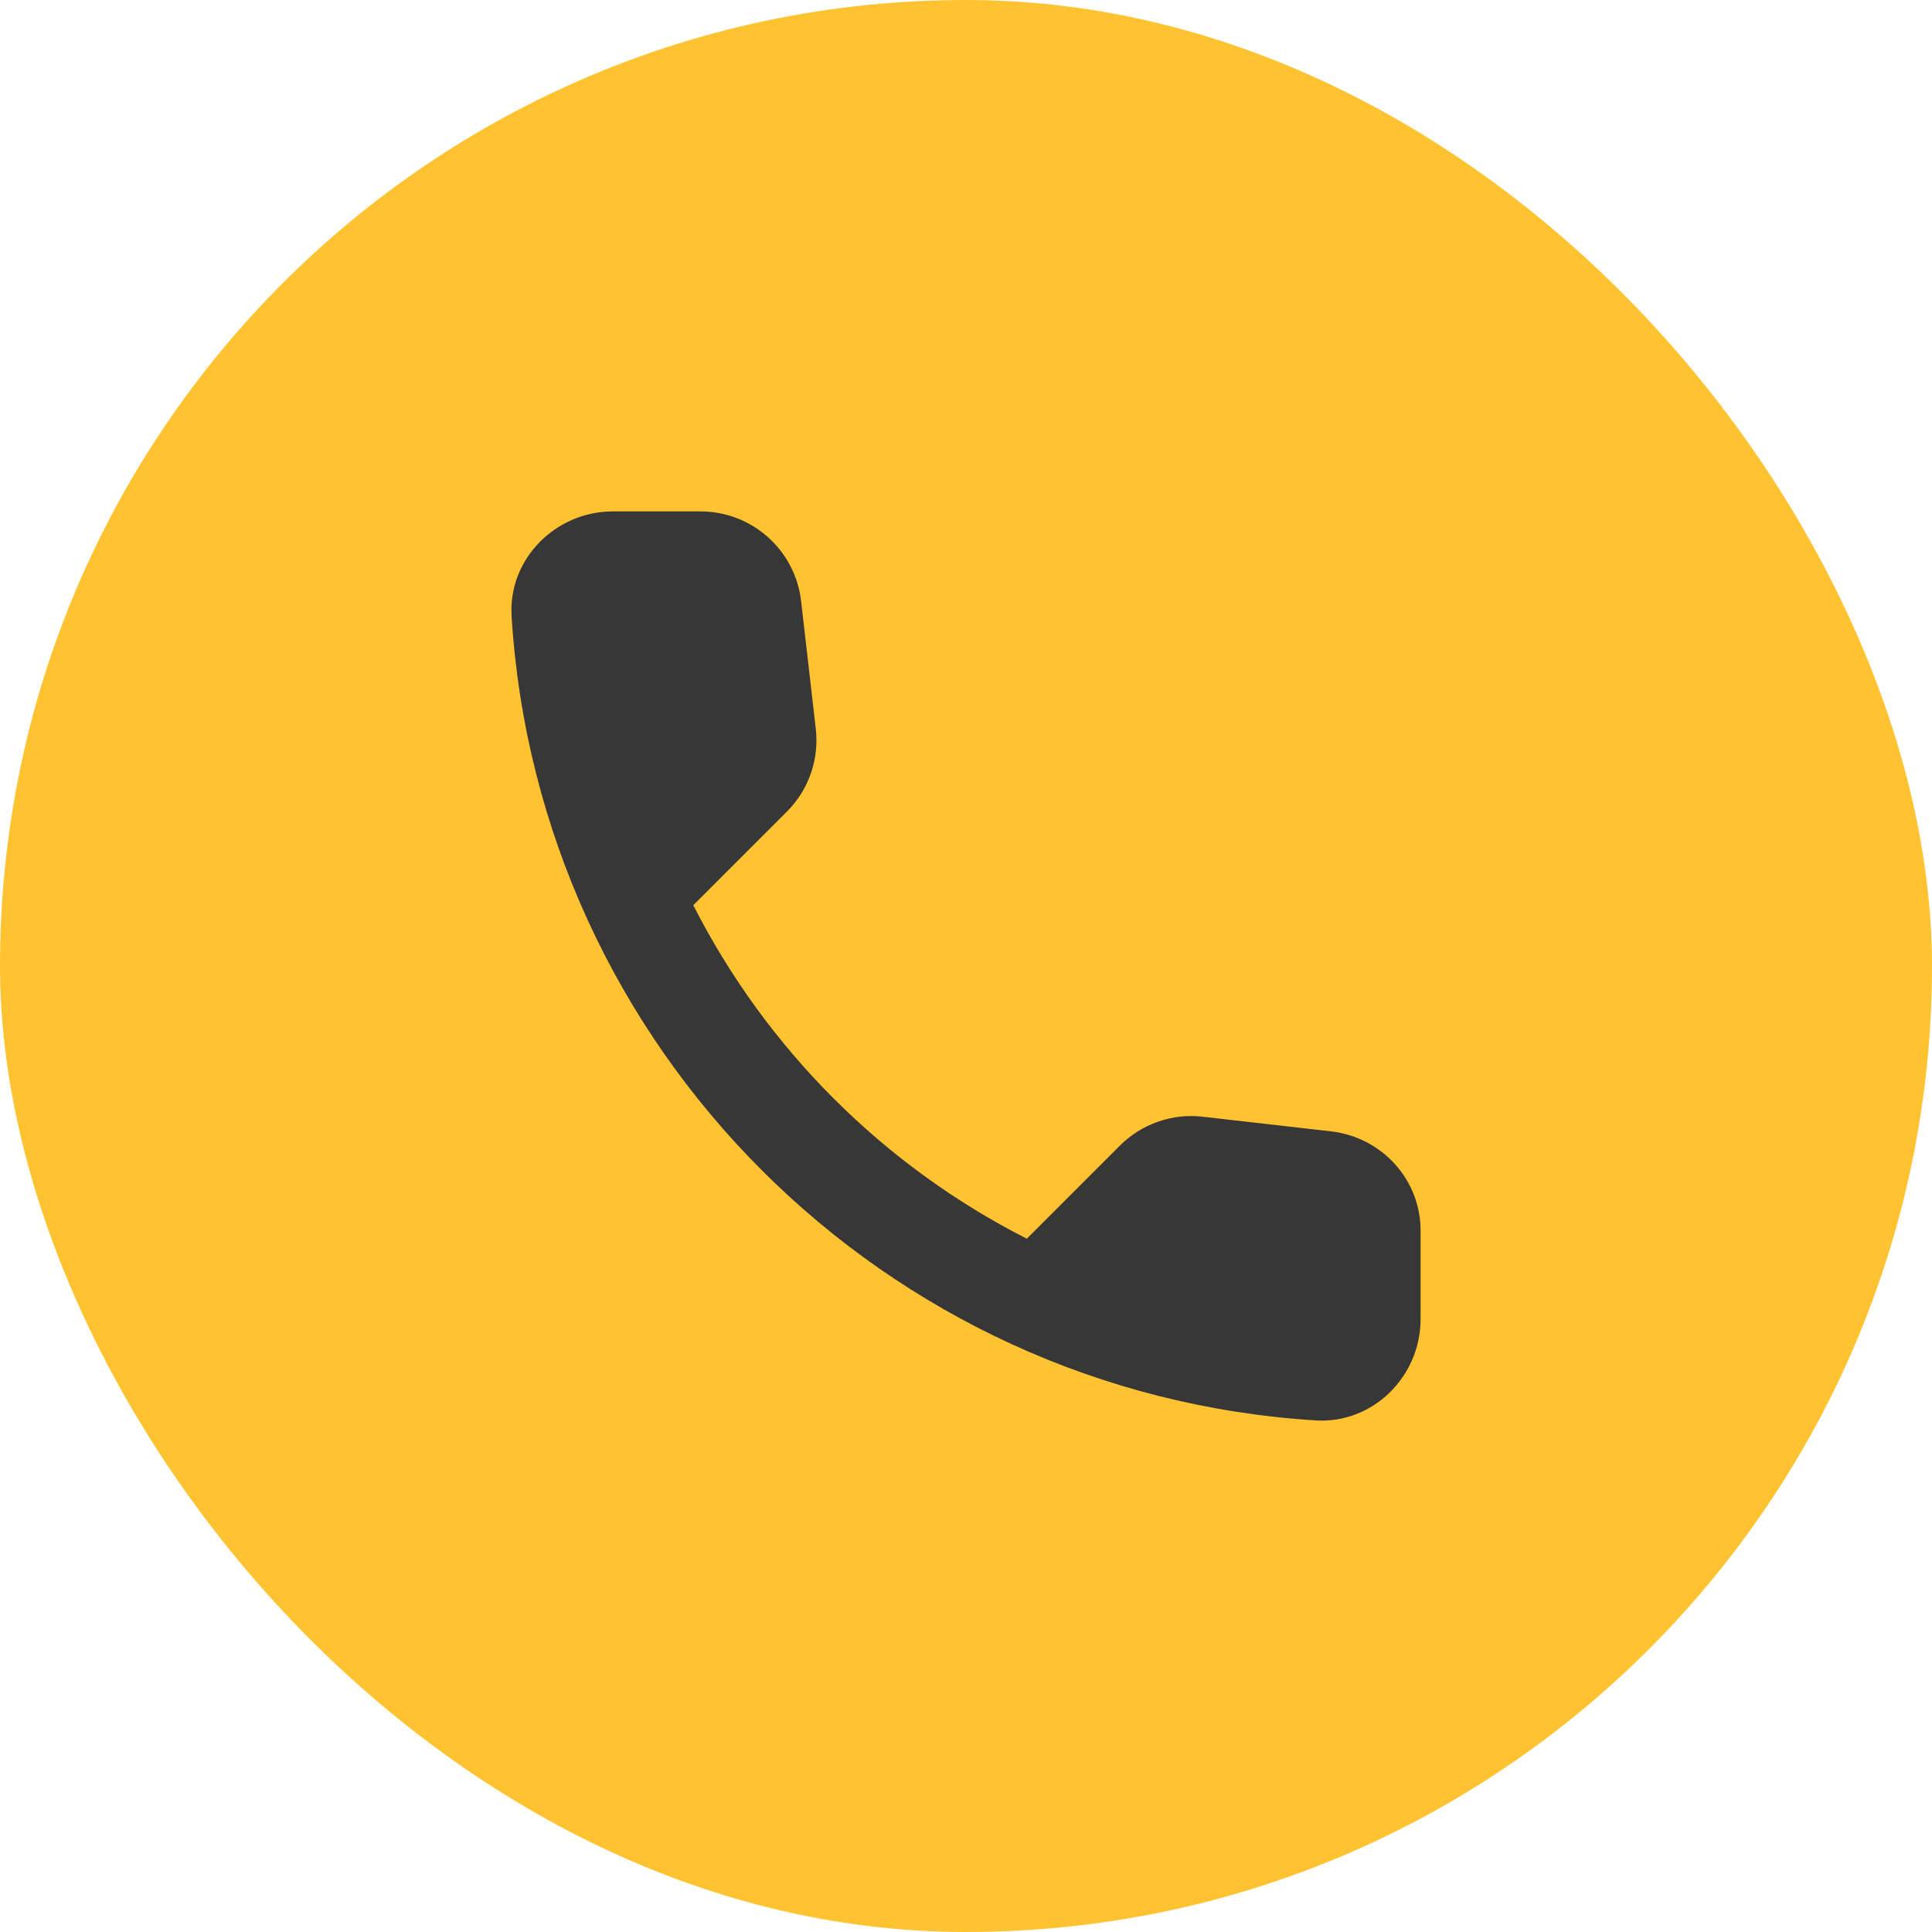
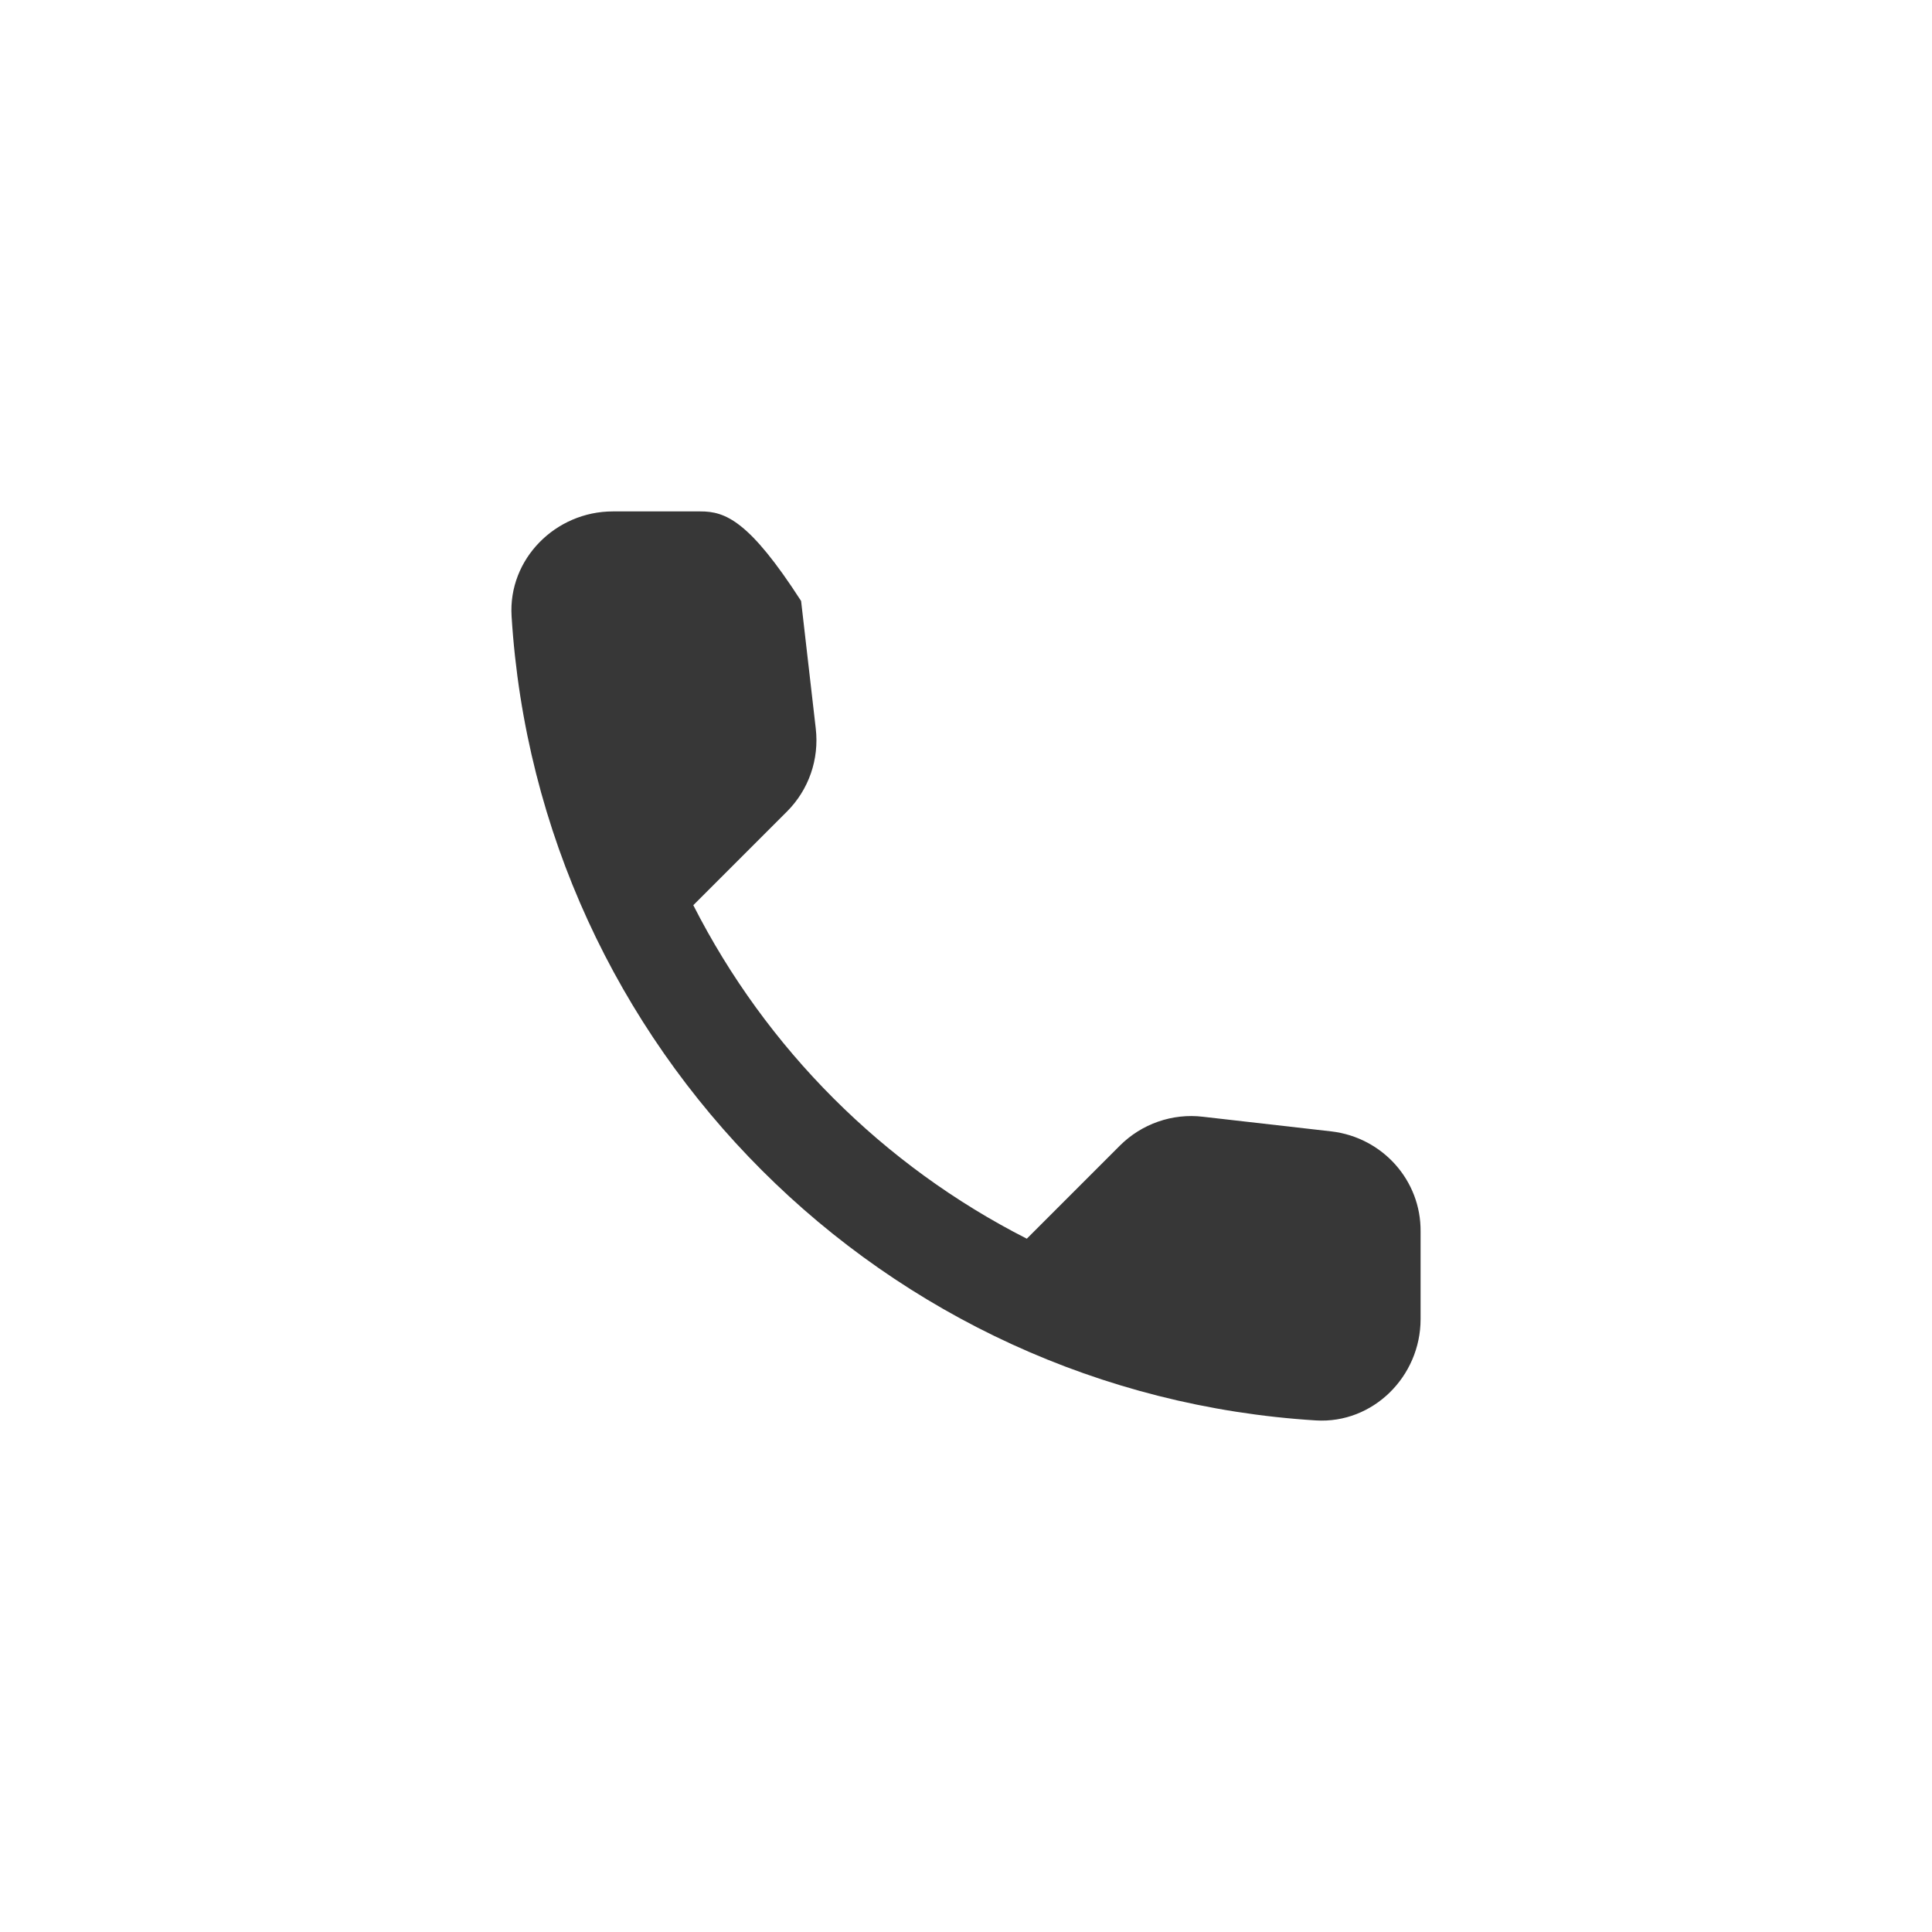
<svg xmlns="http://www.w3.org/2000/svg" width="34" height="34" viewBox="0 0 34 34" fill="none">
-   <rect width="34" height="34" rx="17" fill="#FFC331" />
-   <path d="M23.432 19.911L21.17 19.653C20.904 19.621 20.634 19.651 20.381 19.739C20.128 19.827 19.899 19.971 19.709 20.16L18.07 21.799C15.542 20.513 13.487 18.458 12.201 15.93L13.849 14.282C14.232 13.899 14.419 13.364 14.356 12.821L14.098 10.576C14.048 10.142 13.839 9.741 13.512 9.45C13.185 9.16 12.763 8.999 12.325 9H10.785C9.778 9 8.941 9.837 9.003 10.844C9.475 18.45 15.559 24.525 23.156 24.997C24.163 25.059 25 24.222 25 23.215V21.674C25.009 20.775 24.332 20.018 23.432 19.911Z" fill="#373737" />
+   <path d="M23.432 19.911L21.17 19.653C20.904 19.621 20.634 19.651 20.381 19.739C20.128 19.827 19.899 19.971 19.709 20.16L18.07 21.799C15.542 20.513 13.487 18.458 12.201 15.93L13.849 14.282C14.232 13.899 14.419 13.364 14.356 12.821L14.098 10.576C13.185 9.16 12.763 8.999 12.325 9H10.785C9.778 9 8.941 9.837 9.003 10.844C9.475 18.45 15.559 24.525 23.156 24.997C24.163 25.059 25 24.222 25 23.215V21.674C25.009 20.775 24.332 20.018 23.432 19.911Z" fill="#373737" />
</svg>